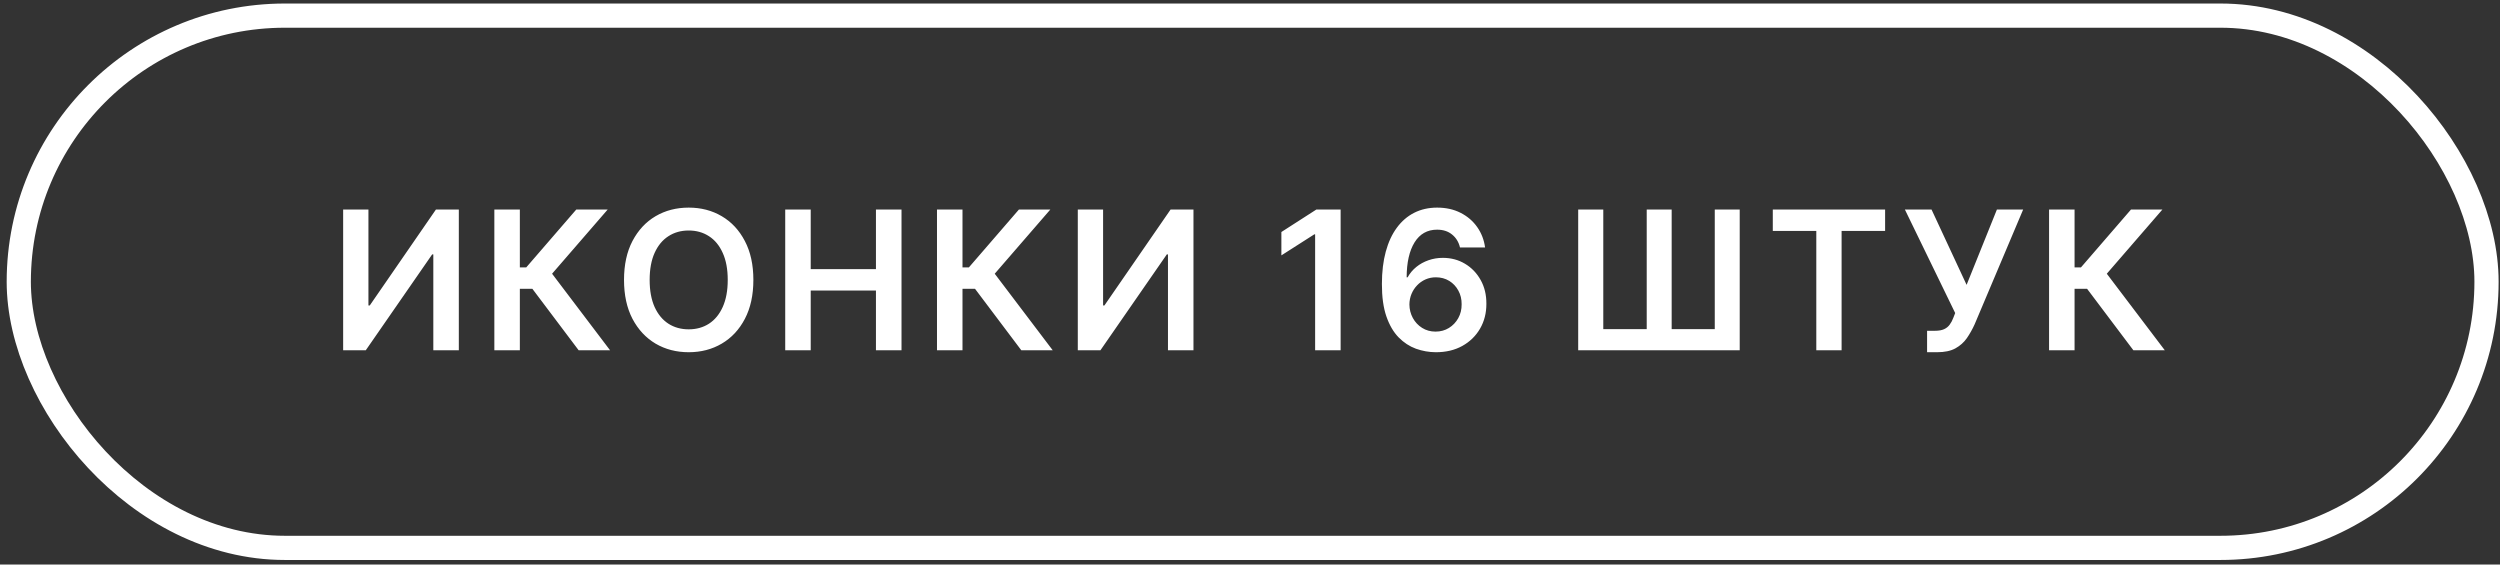
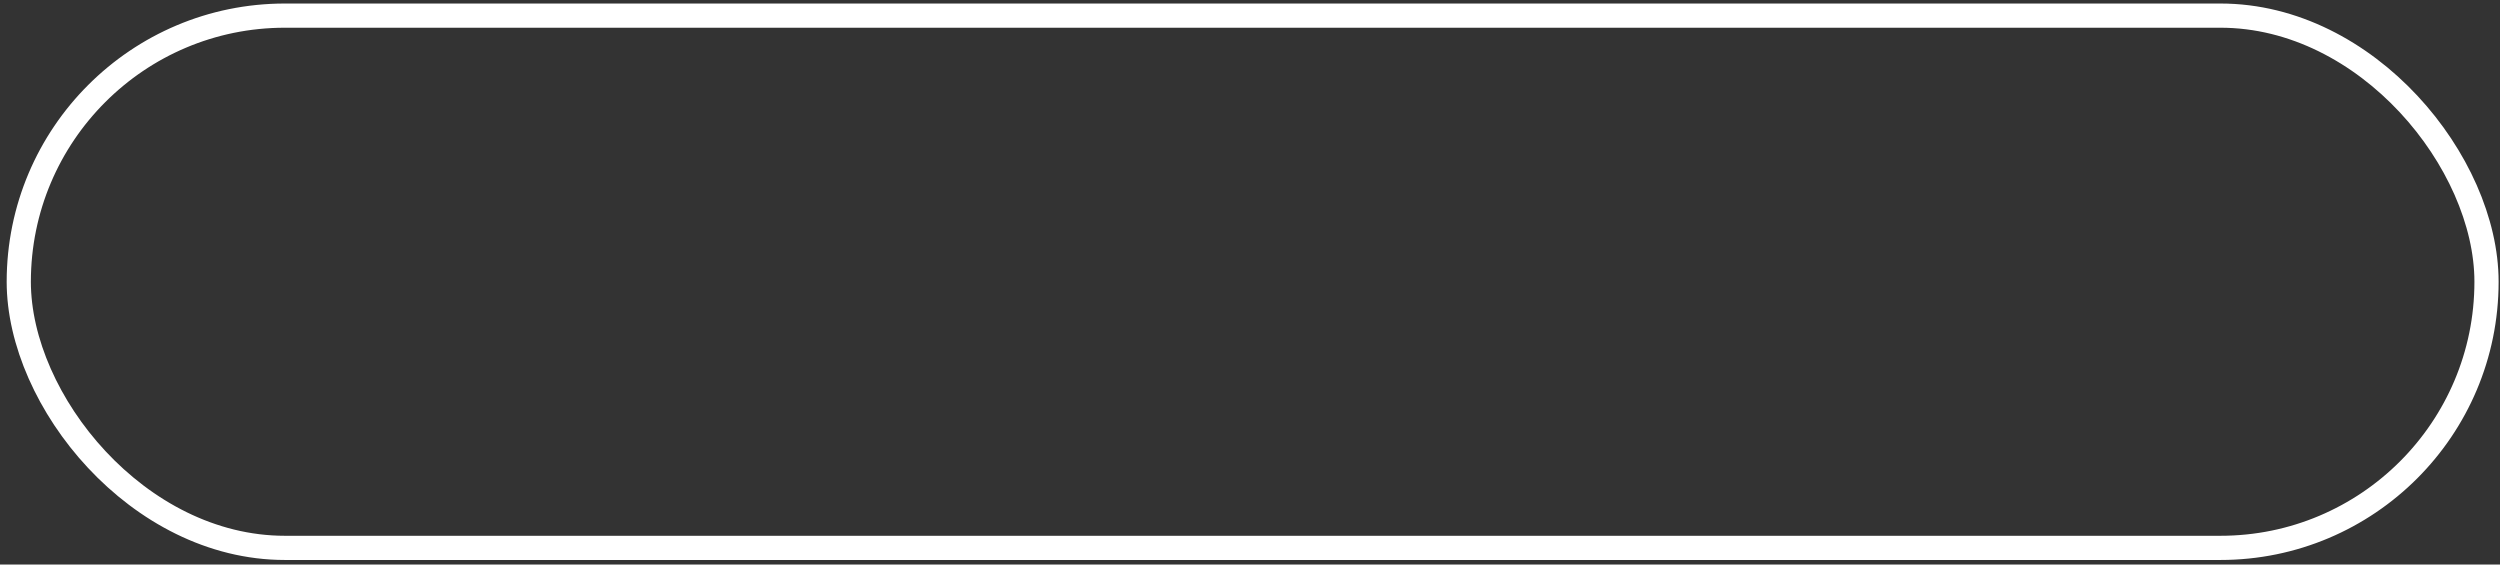
<svg xmlns="http://www.w3.org/2000/svg" width="310" height="70" viewBox="0 0 310 70" fill="none">
  <rect x="0" y="0" width="310" height="70" fill="#333333" stroke="none" />
  <rect x="2.328" y="1.937" width="306" height="66" rx="33" stroke="white" stroke-width="3" />
-   <path d="M42.55 25.982H45.686V37.88H45.848L54.055 25.982L56.894 25.982V43.437H53.731V31.548H53.587L45.354 43.437H42.55L42.55 25.982ZM71.756 43.437L66.012 35.809H64.461V43.437H61.299V25.982H64.461V33.158H65.253L71.458 25.982H75.353L68.458 33.942L75.651 43.437L71.756 43.437ZM93.418 34.709C93.418 36.59 93.066 38.201 92.361 39.542C91.662 40.877 90.708 41.9 89.497 42.61C88.293 43.32 86.926 43.675 85.398 43.675C83.87 43.675 82.5 43.32 81.29 42.61C80.085 41.894 79.131 40.869 78.426 39.533C77.728 38.192 77.378 36.584 77.378 34.709C77.378 32.829 77.728 31.221 78.426 29.886C79.131 28.545 80.085 27.519 81.29 26.809C82.5 26.099 83.87 25.744 85.398 25.744C86.926 25.744 88.293 26.099 89.497 26.809C90.708 27.519 91.662 28.545 92.361 29.886C93.066 31.221 93.418 32.829 93.418 34.709ZM90.239 34.709C90.239 33.386 90.031 32.269 89.617 31.36C89.208 30.445 88.639 29.755 87.912 29.289C87.185 28.817 86.347 28.582 85.398 28.582C84.449 28.582 83.611 28.817 82.884 29.289C82.156 29.755 81.585 30.445 81.171 31.36C80.762 32.269 80.557 33.386 80.557 34.709C80.557 36.033 80.762 37.153 81.171 38.067C81.585 38.977 82.156 39.667 82.884 40.139C83.611 40.604 84.449 40.837 85.398 40.837C86.347 40.837 87.185 40.604 87.912 40.139C88.639 39.667 89.208 38.977 89.617 38.067C90.031 37.153 90.239 36.033 90.239 34.709ZM97.367 43.437V25.982L100.529 25.982V33.371L108.617 33.371V25.982H111.788V43.437H108.617V36.022L100.529 36.022V43.437H97.367ZM126.644 43.437L120.9 35.809H119.349V43.437H116.187V25.982H119.349V33.158H120.141L126.346 25.982H130.241L123.346 33.942L130.539 43.437H126.644ZM133.647 25.982H136.783V37.88H136.945L145.152 25.982H147.99V43.437H144.828V31.548H144.684L136.451 43.437H133.647V25.982ZM166.238 25.982V43.437H163.076V29.059H162.974L158.891 31.667V28.769L163.229 25.982H166.238ZM178.022 43.675C177.186 43.67 176.371 43.525 175.576 43.241C174.78 42.951 174.064 42.482 173.428 41.834C172.791 41.181 172.286 40.315 171.911 39.235C171.536 38.15 171.351 36.806 171.357 35.204C171.357 33.709 171.516 32.377 171.834 31.207C172.152 30.036 172.61 29.048 173.206 28.241C173.803 27.428 174.522 26.809 175.363 26.383C176.209 25.957 177.155 25.744 178.201 25.744C179.297 25.744 180.269 25.959 181.115 26.391C181.968 26.823 182.655 27.414 183.178 28.164C183.701 28.908 184.024 29.749 184.149 30.687H181.039C180.88 30.016 180.553 29.482 180.059 29.084C179.57 28.681 178.951 28.479 178.201 28.479C176.99 28.479 176.059 29.005 175.405 30.056C174.757 31.107 174.431 32.55 174.425 34.386H174.544C174.823 33.886 175.184 33.457 175.627 33.099C176.07 32.741 176.57 32.465 177.127 32.272C177.689 32.073 178.283 31.974 178.908 31.974C179.931 31.974 180.848 32.218 181.661 32.707C182.479 33.195 183.127 33.869 183.604 34.727C184.081 35.579 184.317 36.556 184.311 37.658C184.317 38.806 184.056 39.837 183.527 40.752C182.999 41.661 182.263 42.377 181.32 42.9C180.377 43.423 179.277 43.681 178.022 43.675ZM178.005 41.119C178.624 41.119 179.178 40.968 179.666 40.667C180.155 40.366 180.541 39.959 180.826 39.448C181.11 38.937 181.249 38.363 181.243 37.727C181.249 37.102 181.113 36.536 180.834 36.031C180.561 35.525 180.184 35.124 179.701 34.829C179.218 34.533 178.666 34.386 178.047 34.386C177.587 34.386 177.158 34.474 176.76 34.65C176.363 34.826 176.016 35.07 175.72 35.383C175.425 35.69 175.192 36.048 175.022 36.457C174.857 36.86 174.772 37.292 174.766 37.752C174.772 38.36 174.914 38.92 175.192 39.431C175.47 39.942 175.854 40.352 176.343 40.658C176.831 40.965 177.385 41.119 178.005 41.119ZM195.696 25.982H198.807V40.812H204.193V25.982H207.287V40.812H212.631V25.982H215.724V43.437H195.696V25.982ZM219.827 28.633V25.982L233.753 25.982V28.633H228.358V43.437H225.222V28.633H219.827ZM238.958 43.675V41.016H239.955C240.404 41.016 240.773 40.951 241.063 40.82C241.352 40.69 241.585 40.502 241.761 40.258C241.943 40.014 242.094 39.729 242.213 39.406L242.443 38.817L236.205 25.982H239.511L243.858 35.323L247.617 25.982L250.872 25.982L244.855 40.215C244.577 40.829 244.256 41.4 243.892 41.928C243.529 42.451 243.054 42.874 242.469 43.198C241.889 43.516 241.134 43.675 240.202 43.675H238.958ZM264.542 43.437L258.797 35.809H257.246V43.437H254.084V25.982H257.246V33.158H258.039L264.243 25.982H268.138L261.243 33.942L268.437 43.437H264.542Z" fill="white" />
</svg>